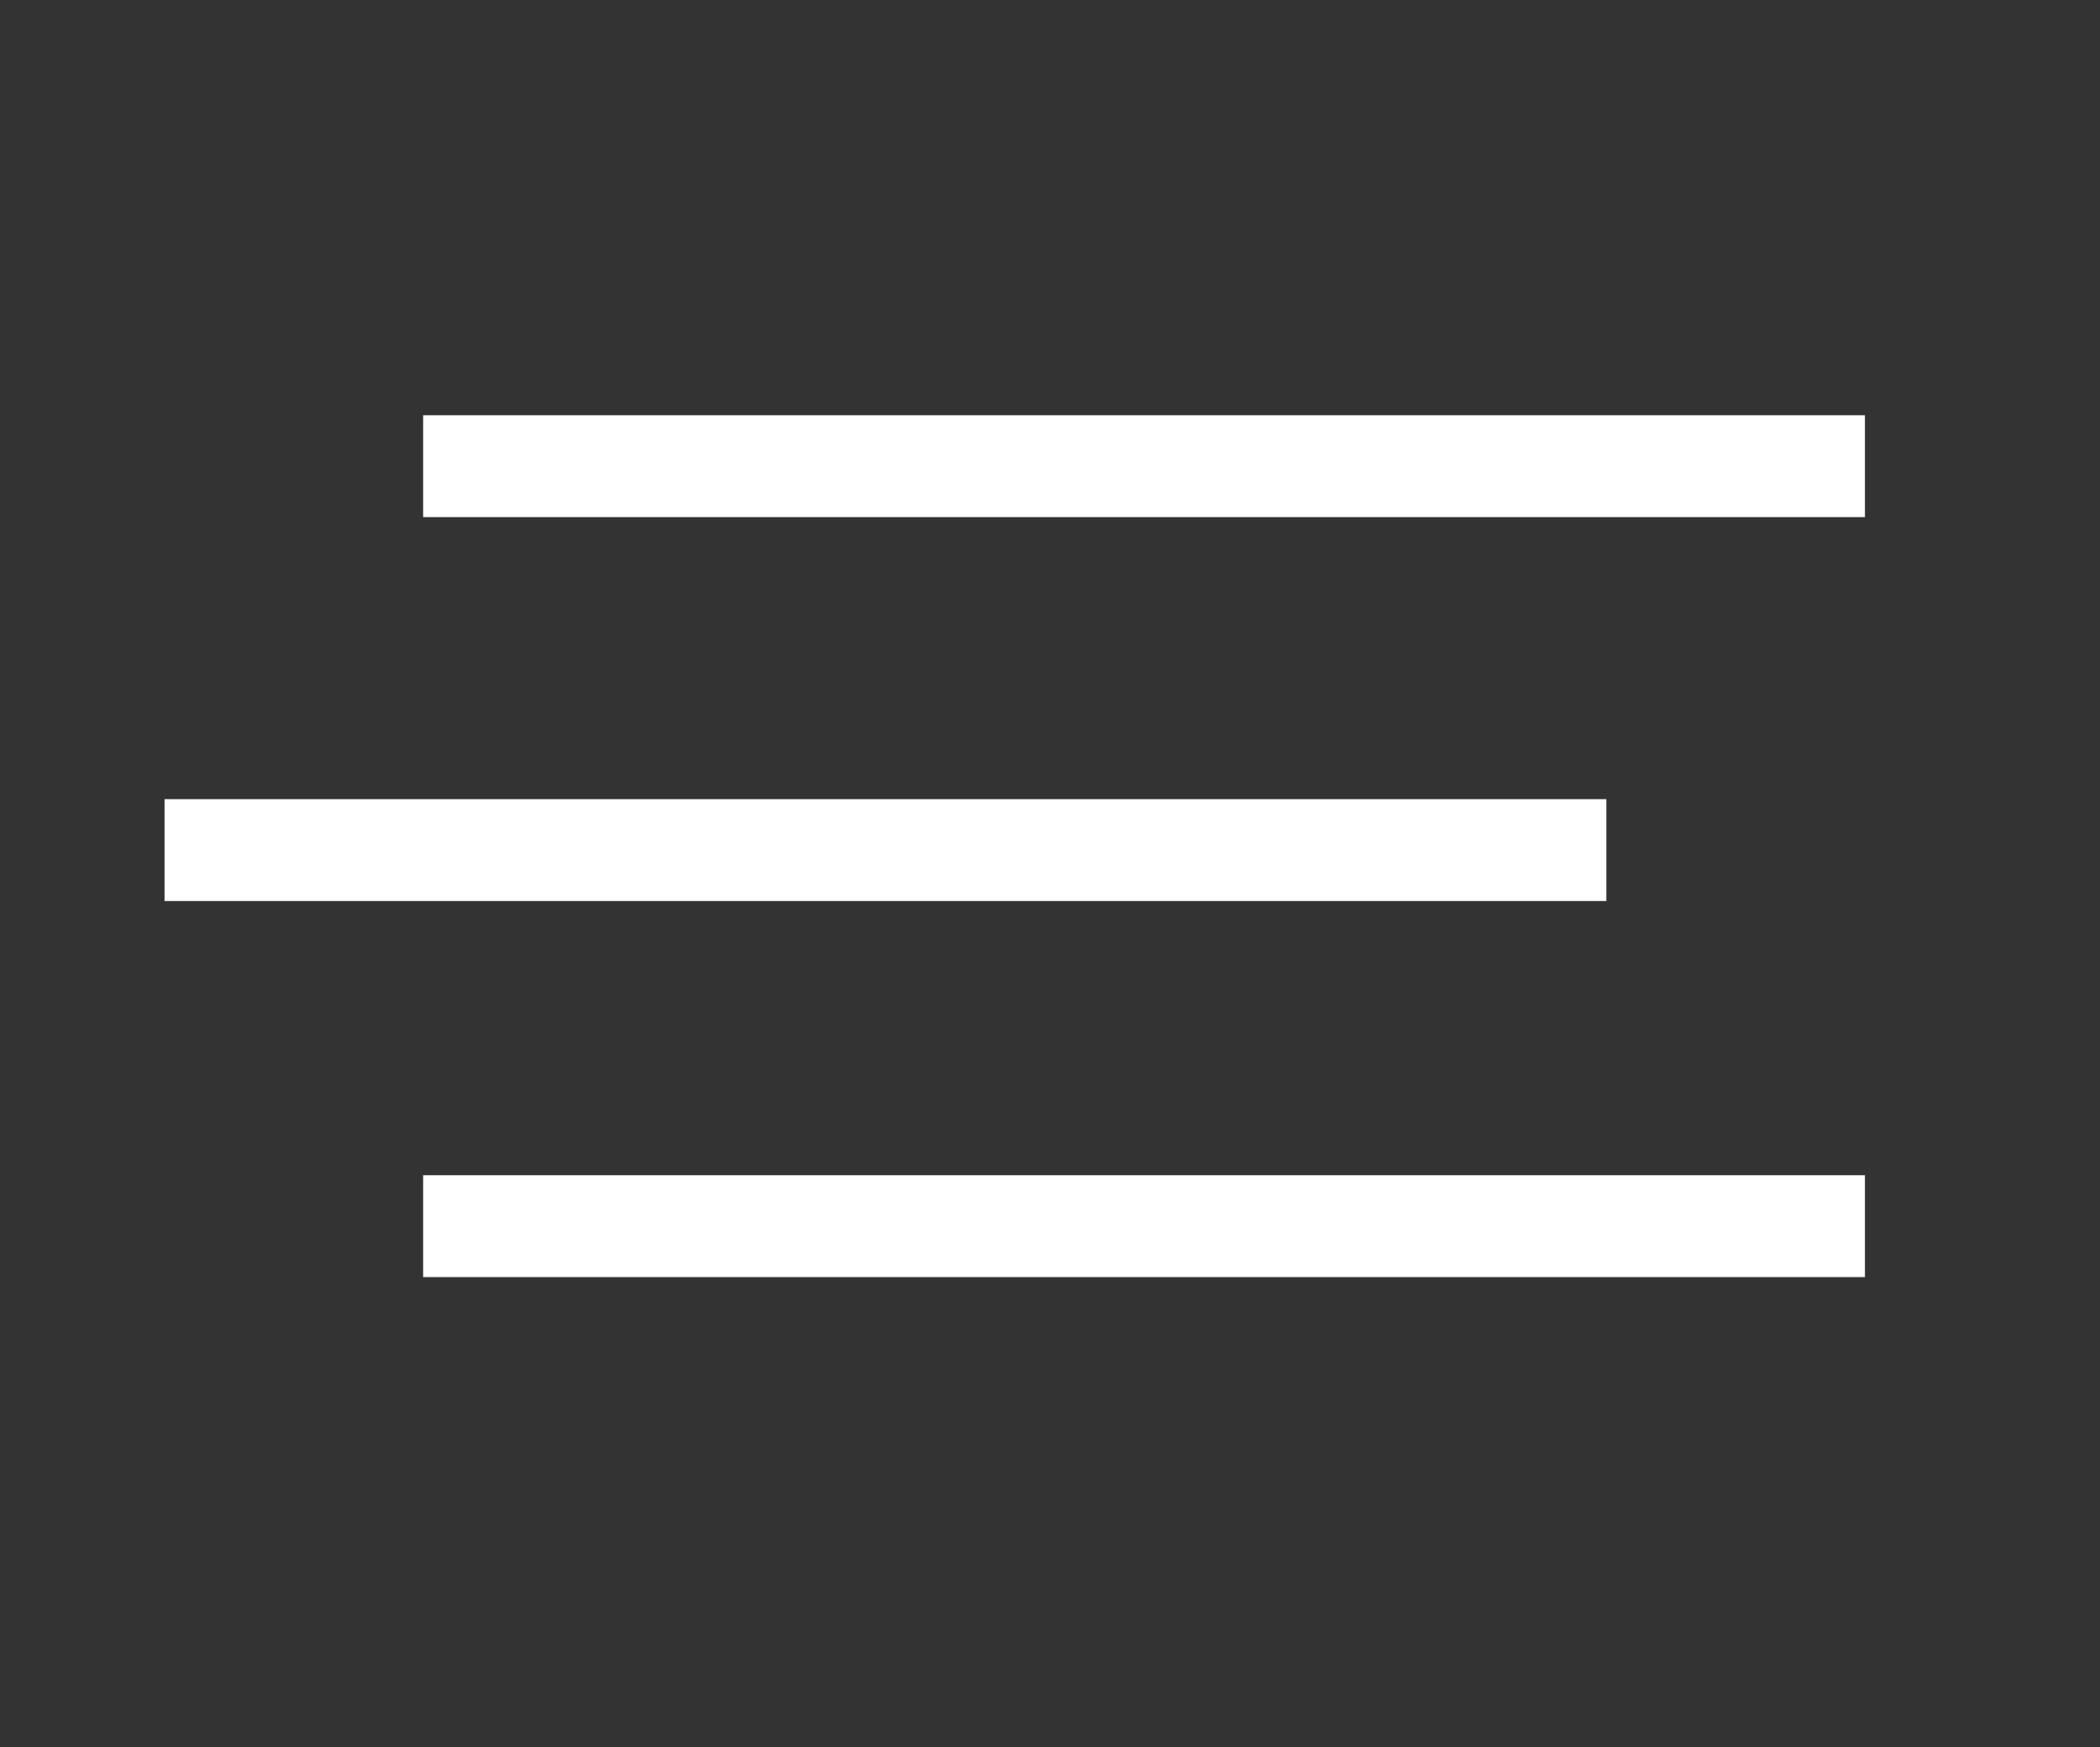
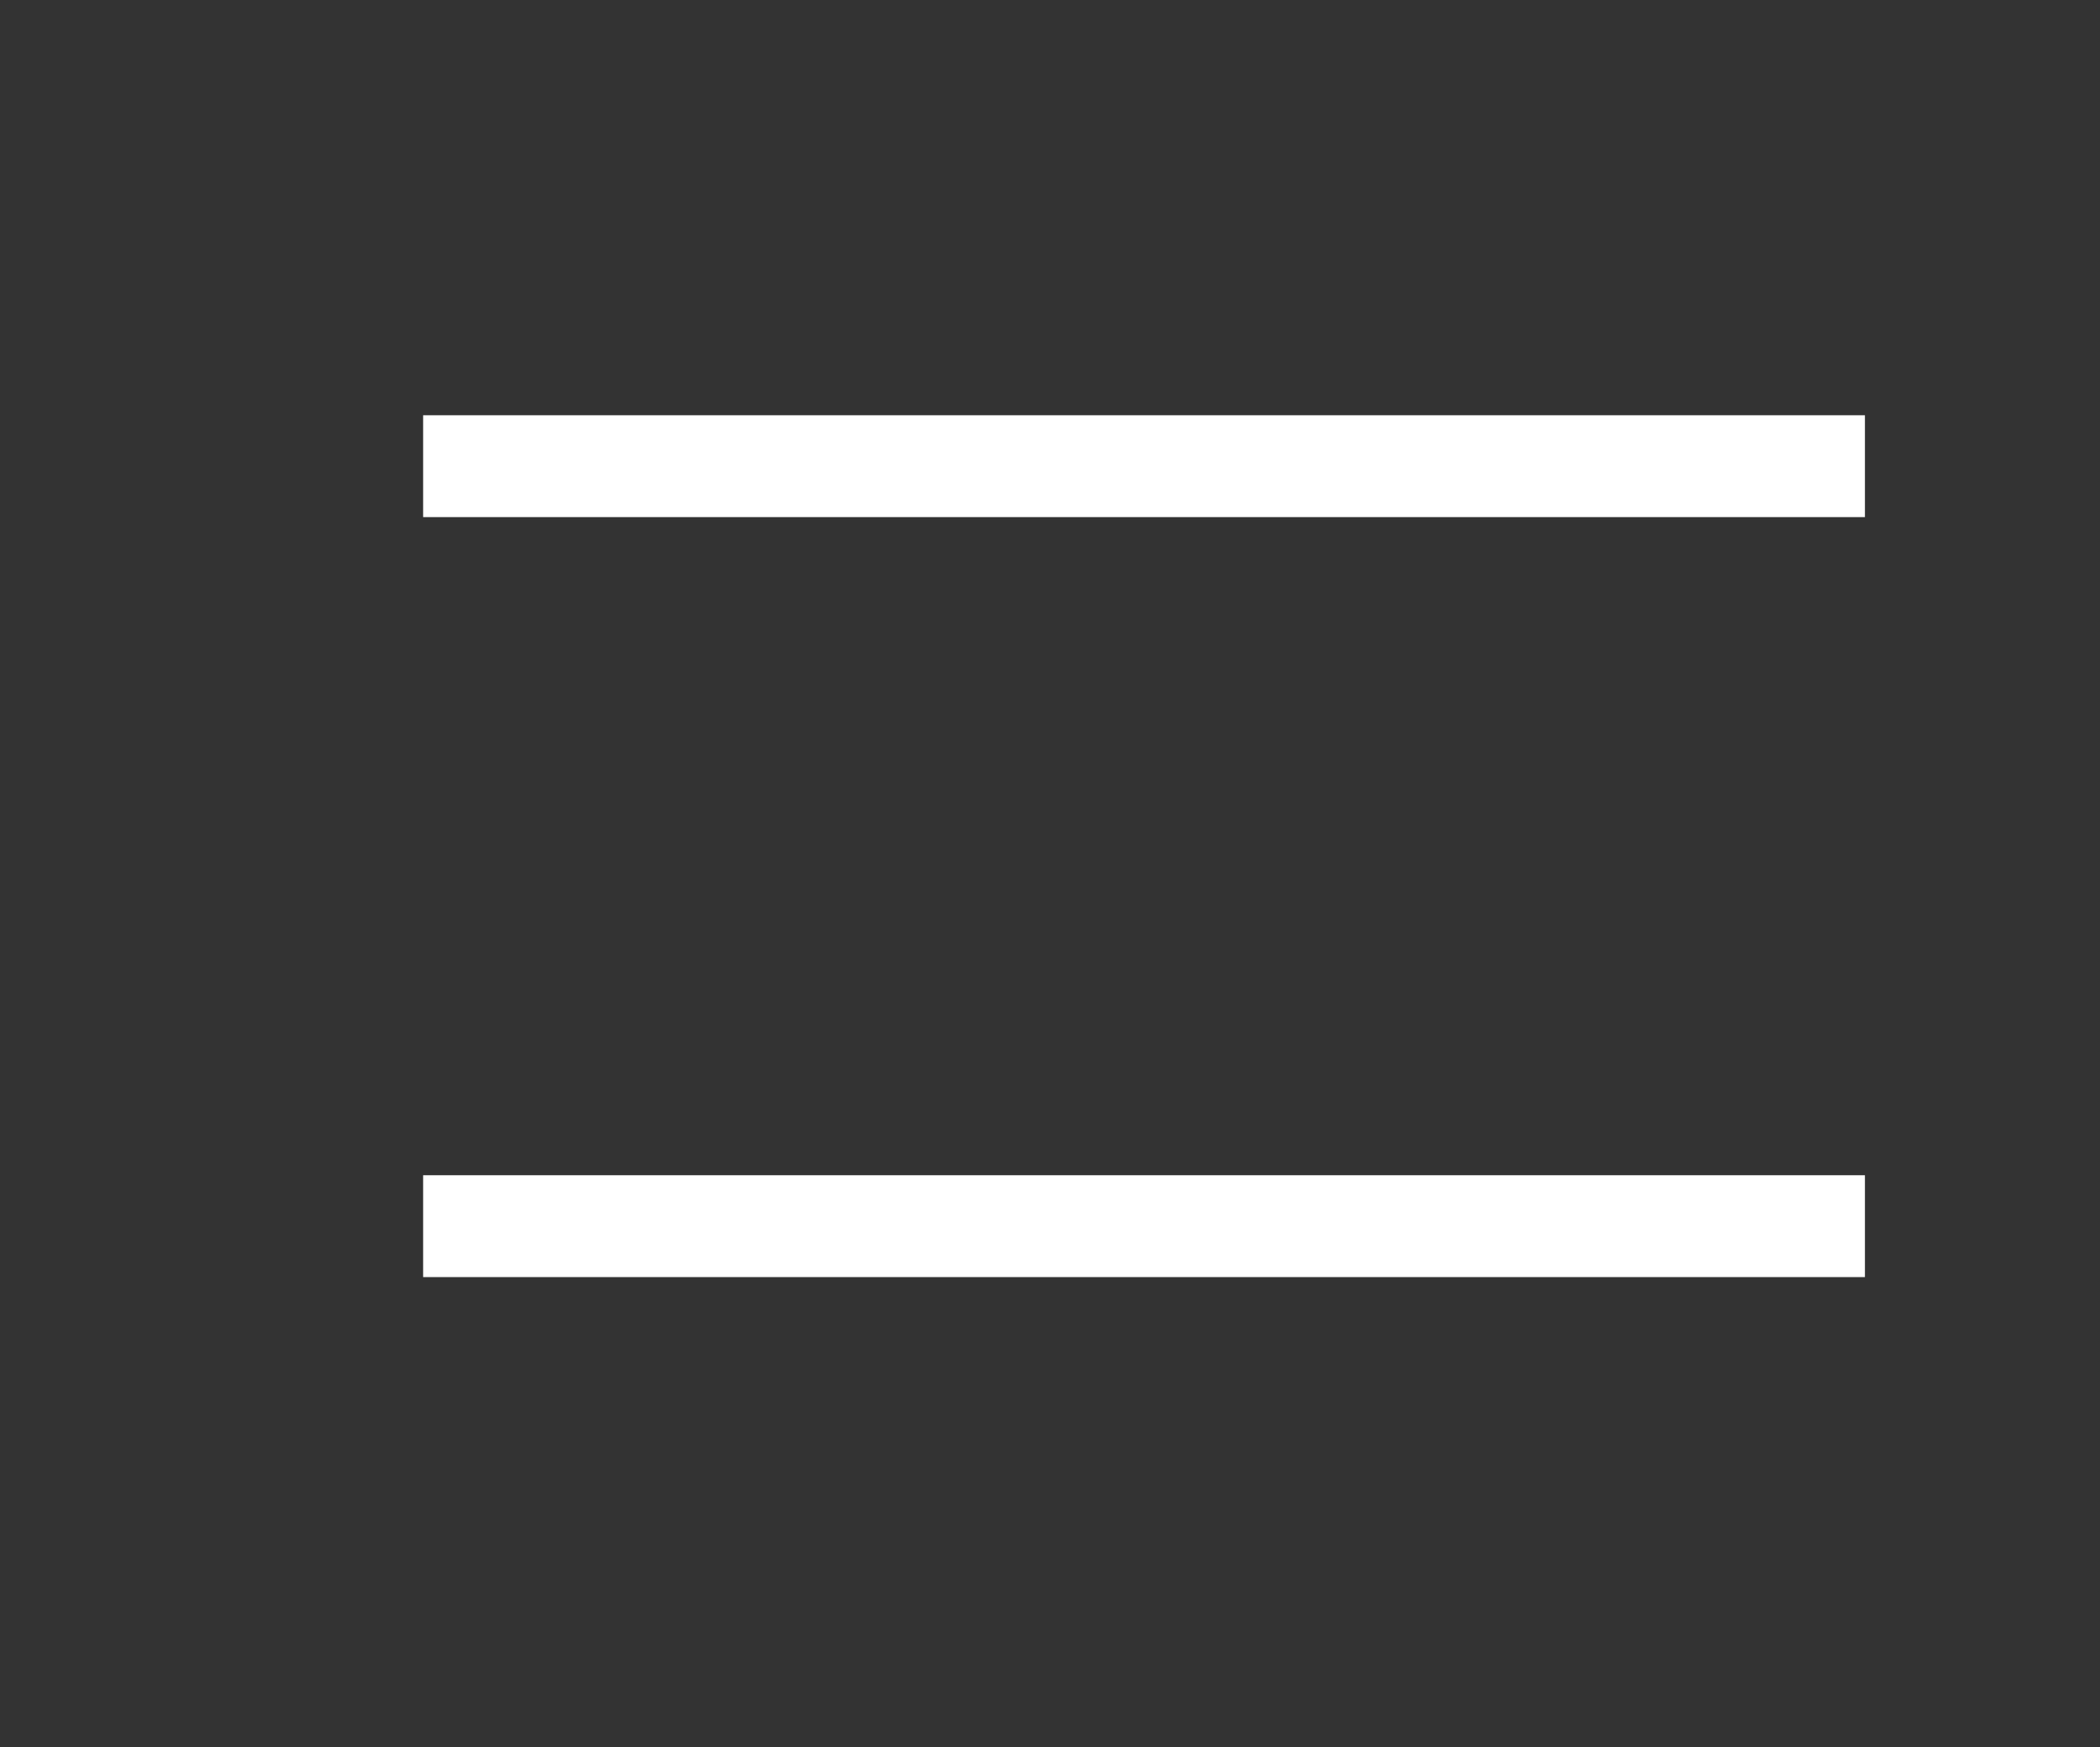
<svg xmlns="http://www.w3.org/2000/svg" version="1.1" id="Capa_1" x="0px" y="0px" viewBox="0 0 26.8 22.3" style="enable-background:new 0 0 26.8 22.3;" xml:space="preserve">
  <rect x="0" y="0" width="26.8" height="22.3" fill="#333333" stroke="none" />
  <style type="text/css">
	.st0{fill:#FFFFFF;}
</style>
-   <rect x="2.1" y="10.2" class="st0" width="18.4" height="1.3" />
  <rect x="5.4" y="15" class="st0" width="18.4" height="1.3" />
  <rect x="5.4" y="5.3" class="st0" width="18.4" height="1.3" />
</svg>